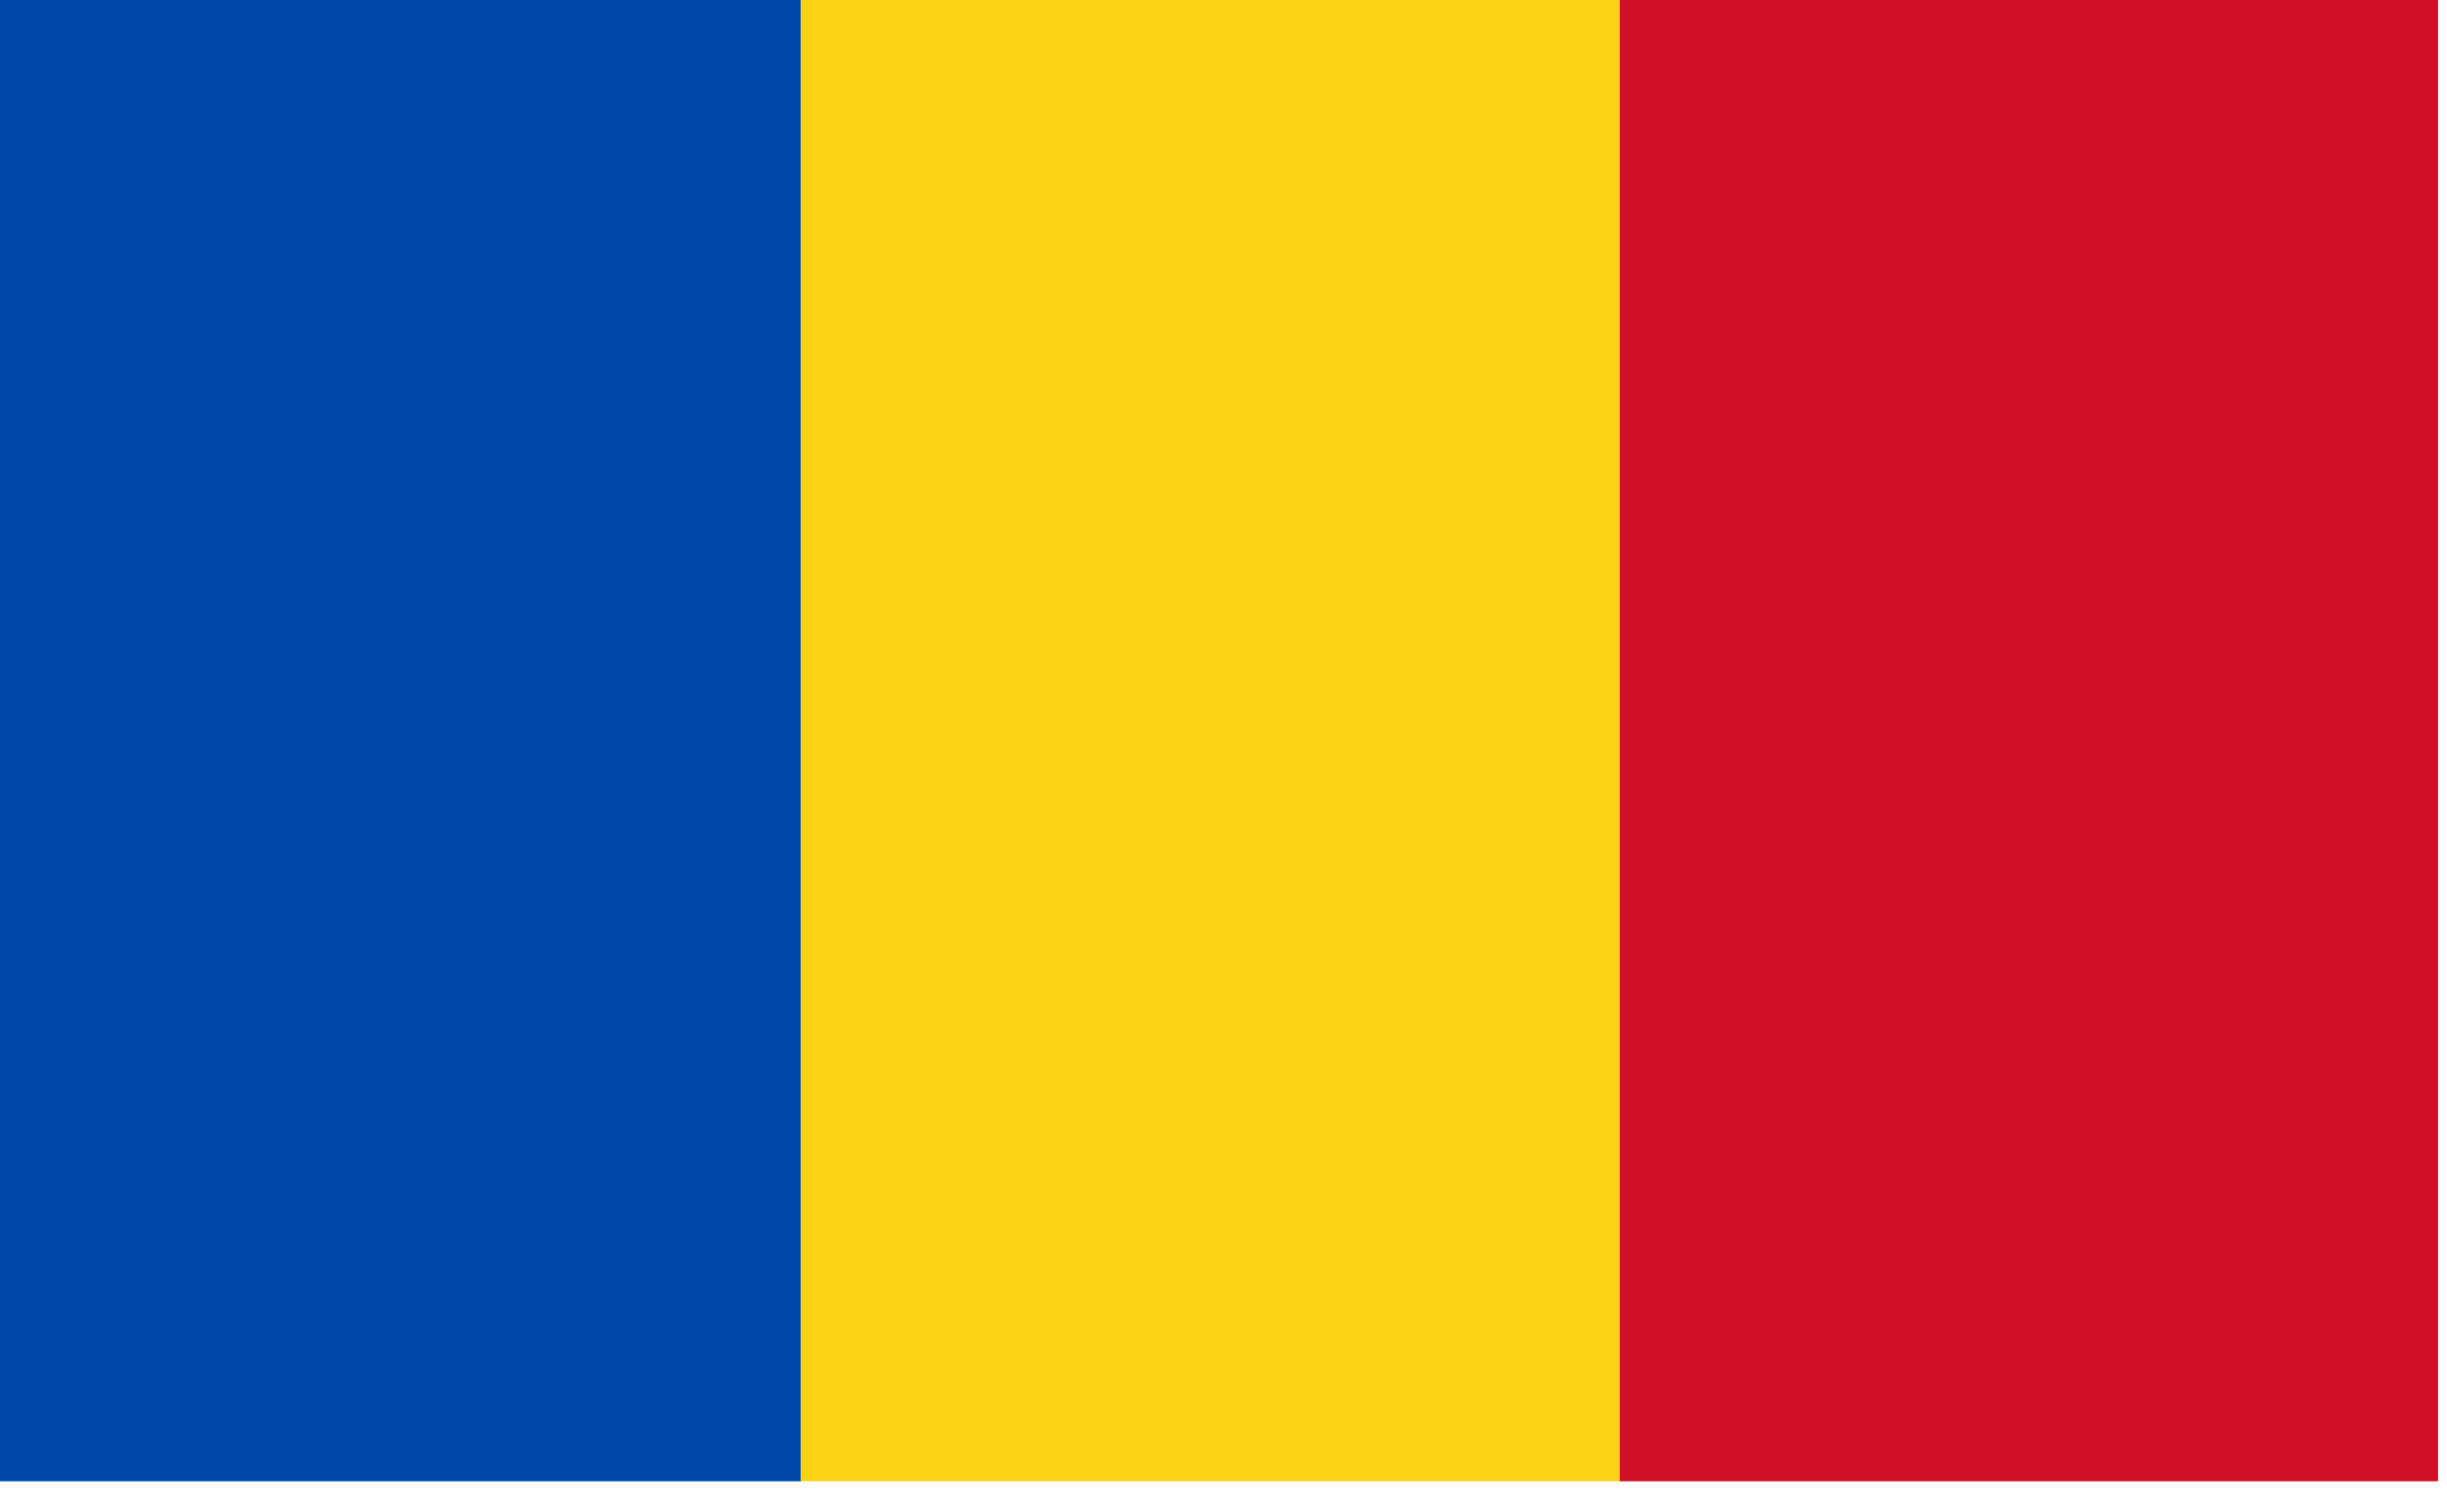
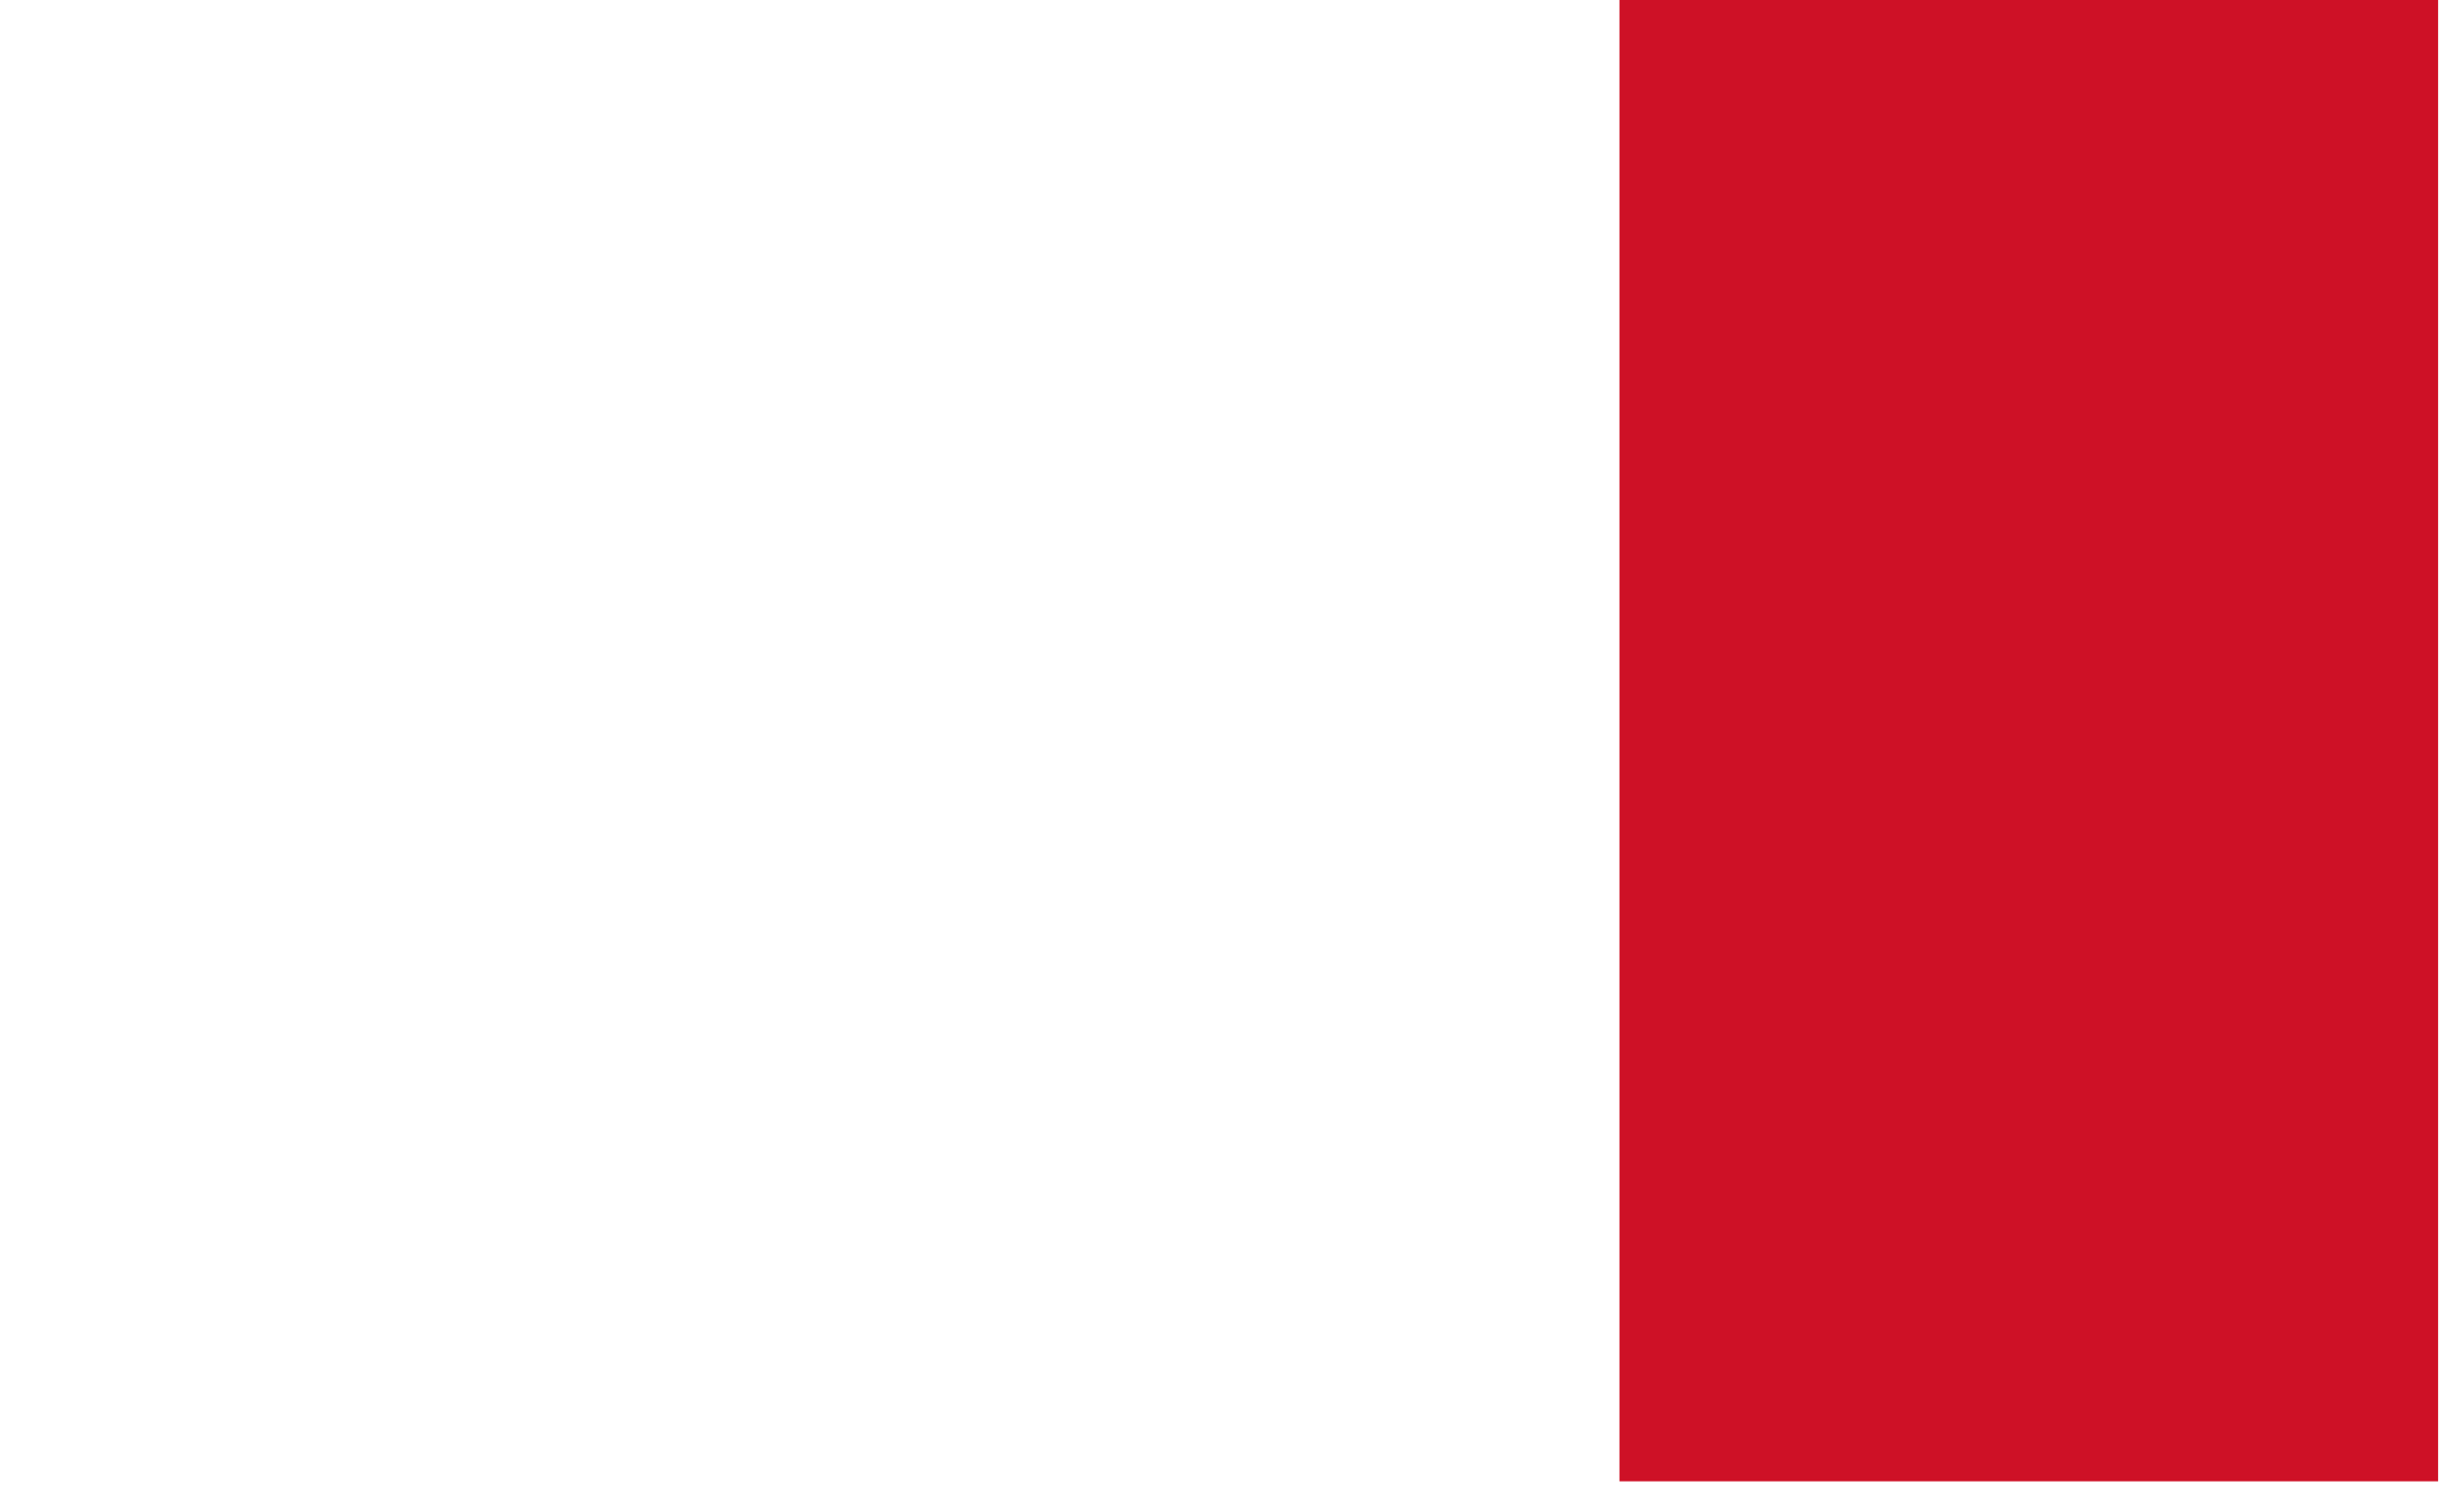
<svg xmlns="http://www.w3.org/2000/svg" width="55" height="34" viewBox="0 0 55 34">
  <g fill="none" fill-rule="evenodd">
-     <path fill="#0047AB" d="M0 0h18v33.3H0z" />
    <path fill="#CE1126" d="M36.4 0h18.4v33.3H36.4z" />
-     <path fill="#FCD116" d="M18 0h18.4v33.3H18z" />
  </g>
</svg>